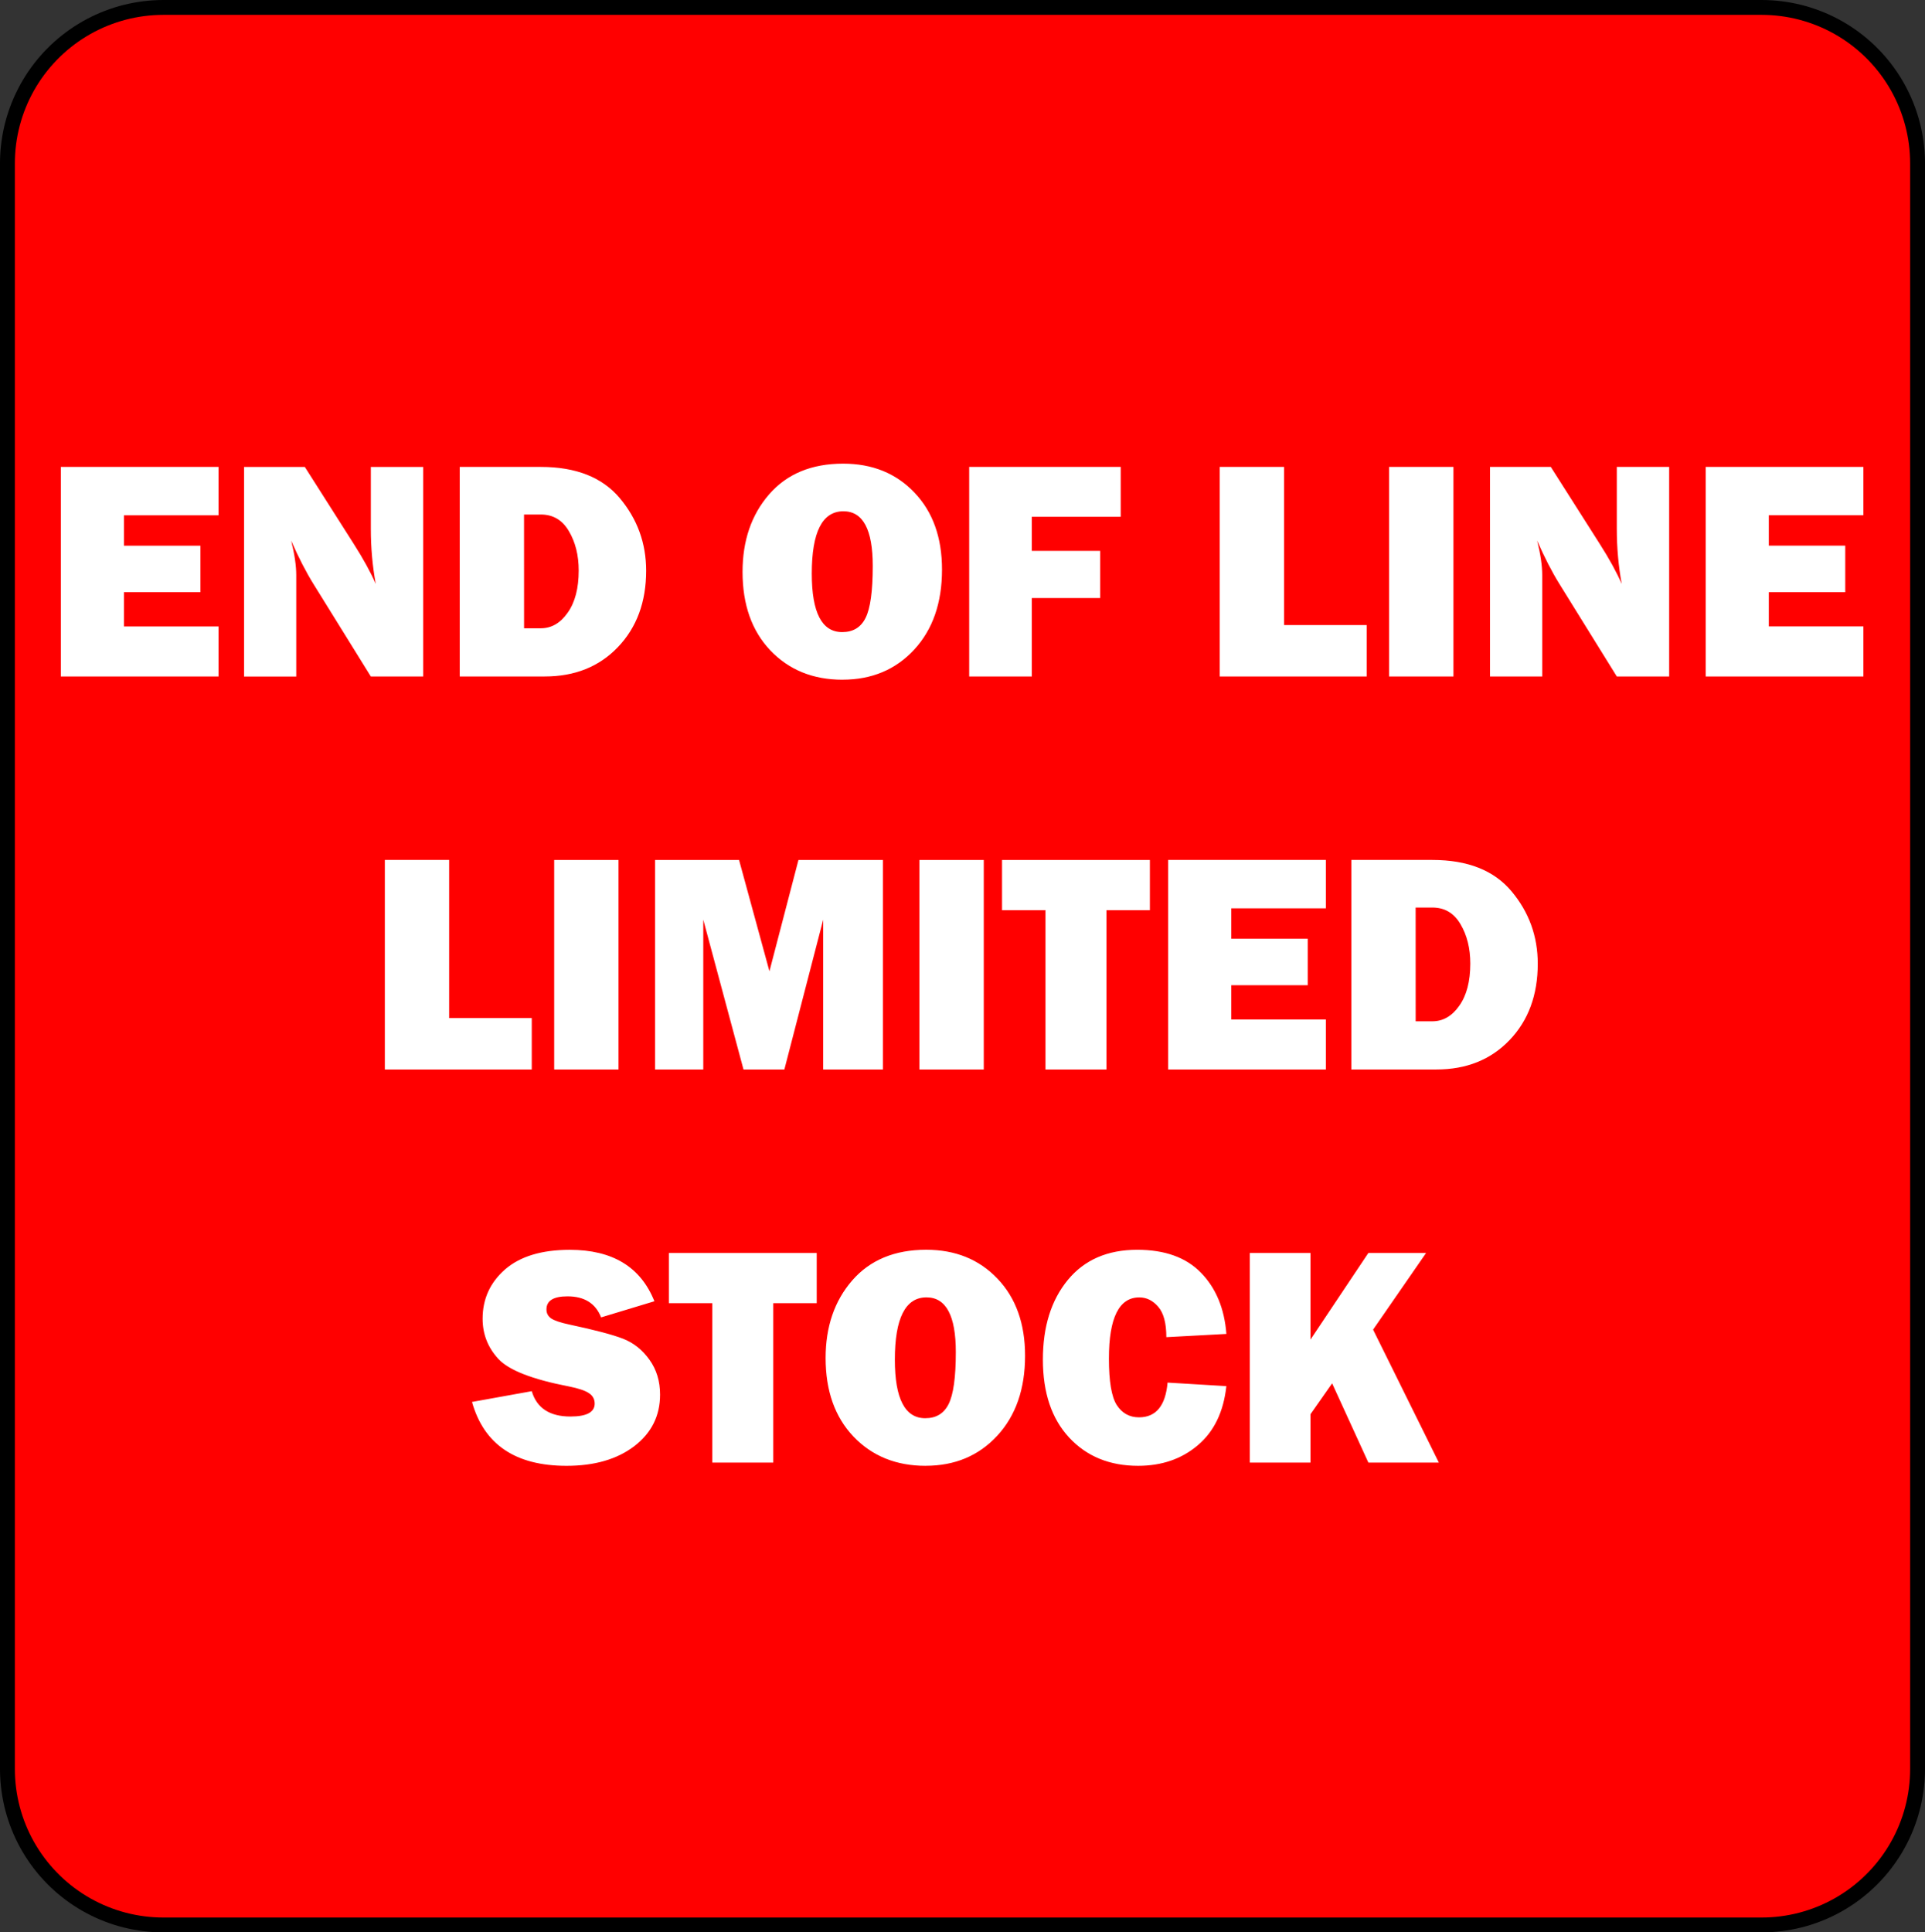
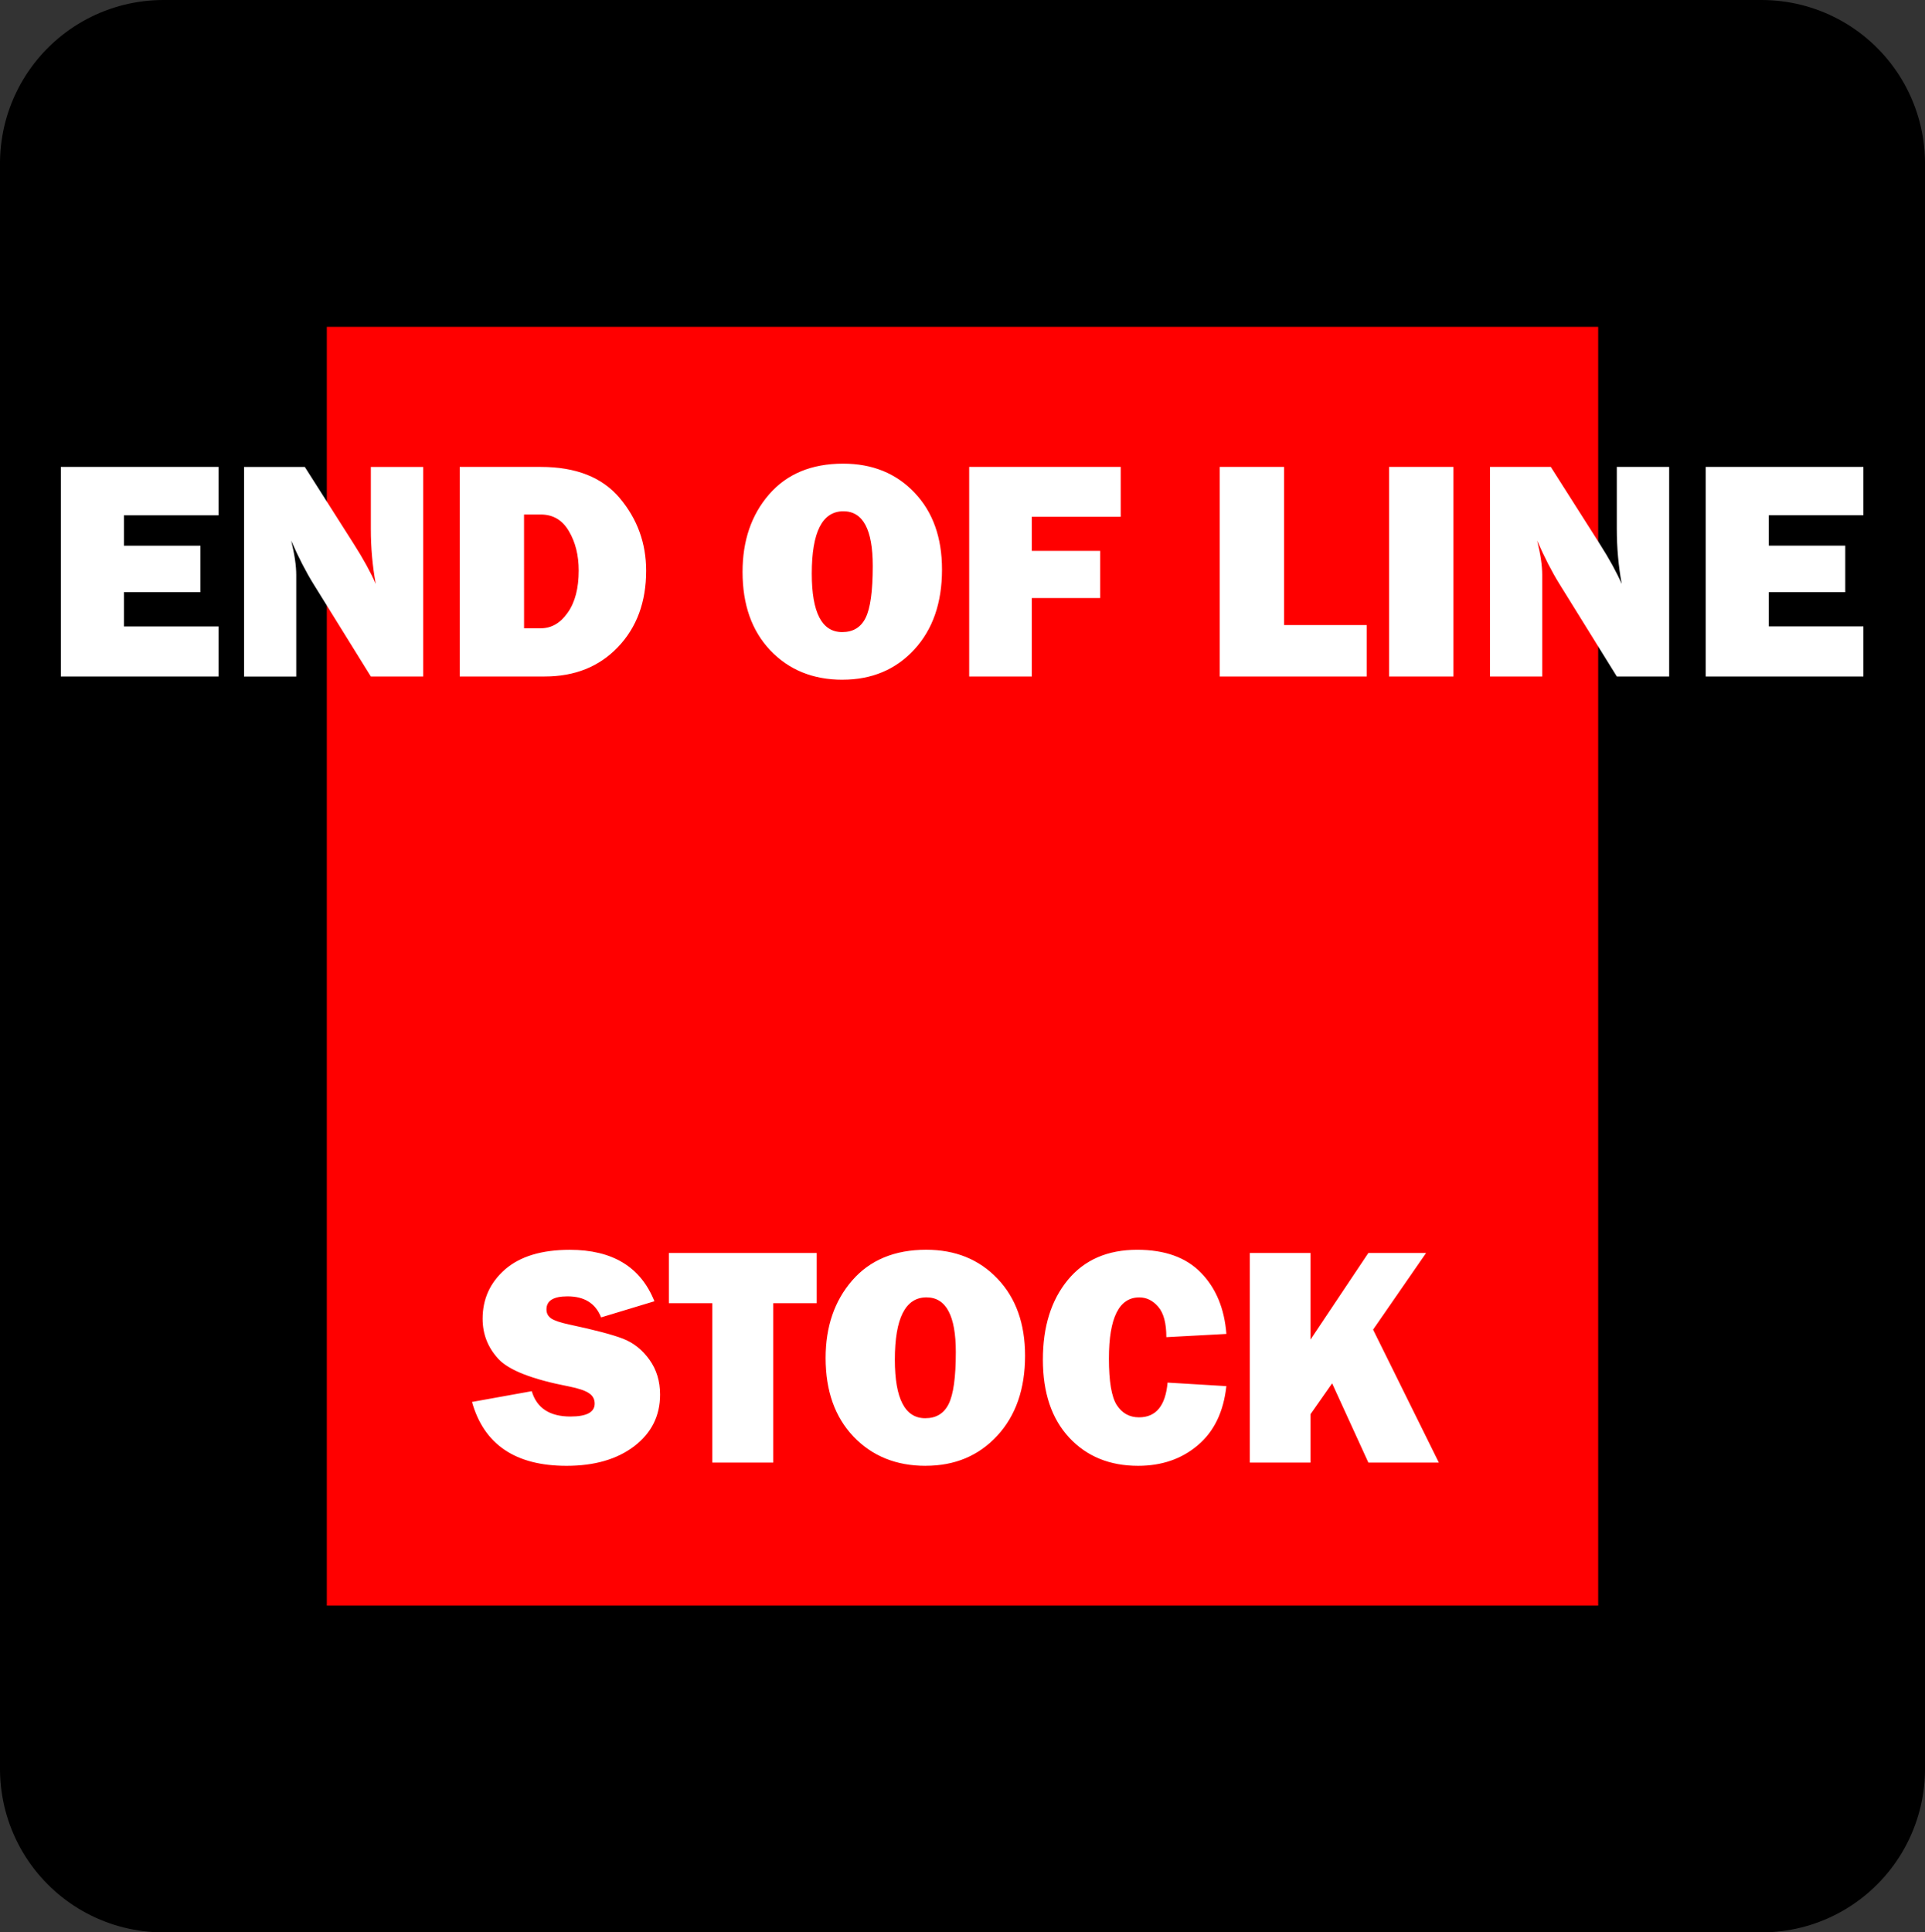
<svg xmlns="http://www.w3.org/2000/svg" xmlns:ns1="http://www.inkscape.org/namespaces/inkscape" xmlns:ns2="http://sodipodi.sourceforge.net/DTD/sodipodi-0.dtd" width="64.792mm" height="65.038mm" viewBox="0 0 64.792 65.038" version="1.1" id="svg1" ns1:version="1.4 (86a8ad7, 2024-10-11)" ns2:docname="Discontinued.svg">
  <rect x="0" y="0" width="64.792" height="65.038" fill="#333333" stroke="none" />
  <ns2:namedview id="namedview1" pagecolor="#ffffff" bordercolor="#000000" borderopacity="0.25" ns1:showpageshadow="2" ns1:pageopacity="0.0" ns1:pagecheckerboard="0" ns1:deskcolor="#d1d1d1" ns1:document-units="mm" ns1:zoom="1.5233586" ns1:cx="151.96684" ns1:cy="159.84418" ns1:window-width="1920" ns1:window-height="1057" ns1:window-x="1912" ns1:window-y="-8" ns1:window-maximized="1" ns1:current-layer="text1-1" showguides="true">
    <ns2:guide position="100.803,79.268" orientation="0,-1" id="guide1" ns1:locked="false" />
    <ns2:guide position="66.907,64.407" orientation="1,0" id="guide2" ns1:locked="false" />
    <ns2:guide position="131.261,49.915" orientation="1,0" id="guide3" ns1:locked="false" />
    <ns2:guide position="100.312,15.159" orientation="0,-1" id="guide4" ns1:locked="false" />
    <ns2:guide position="72.065,46.599" orientation="1,0" id="guide5" ns1:locked="false" />
    <ns2:guide position="99.821,74.232" orientation="0,-1" id="guide6" ns1:locked="false" />
    <ns2:guide position="126.103,42.055" orientation="1,0" id="guide7" ns1:locked="false" />
    <ns2:guide position="105.224,20.317" orientation="0,-1" id="guide8" ns1:locked="false" />
  </ns2:namedview>
  <defs id="defs1" />
  <rect style="font-size:9.549px;font-family:'Franklin Gothic Book';-inkscape-font-specification:'Franklin Gothic Book, ';text-align:center;writing-mode:lr-tb;direction:ltr;text-anchor:middle;fill:#ff0000;fill-opacity:1;stroke:#000000;stroke-width:11;stroke-linejoin:round;stroke-dasharray:none;stroke-opacity:1" id="rect10" width="54.038" height="53.792" x="5.5" y="-59.292" transform="rotate(90)" />
-   <rect style="font-size:9.549px;font-family:'Franklin Gothic Book';-inkscape-font-specification:'Franklin Gothic Book, ';text-align:center;writing-mode:lr-tb;direction:ltr;text-anchor:middle;fill:#ff0000;fill-opacity:1;stroke:#ff0000;stroke-width:10;stroke-linejoin:round;stroke-dasharray:none;stroke-opacity:1" id="rect9" width="54.038" height="53.792" x="5.5" y="-59.292" transform="rotate(90)" />
  <g ns1:label="Layer 1" ns1:groupmode="layer" id="layer1" transform="translate(-72.775,-129.403)">
    <g id="text1-1" style="font-size:10.583px;font-family:'Franklin Gothic Book';-inkscape-font-specification:'Franklin Gothic Book, ';text-align:center;text-anchor:middle;fill:#ffffff;stroke-width:0.597" aria-label="END OF LINE&#10;LIMITED&#10;STOCK">
      <path style="font-family:'Franklin Gothic Heavy';-inkscape-font-specification:'Franklin Gothic Heavy, '" d="m 80.131,150.487 v 1.685 h -5.307 v -7.054 h 5.307 v 1.628 h -3.183 v 1.023 h 2.573 v 1.566 h -2.573 v 1.152 z m 6.888,1.685 h -1.762 l -1.933,-3.116 c -0.248,-0.4 -0.498,-0.885 -0.749,-1.457 0.114,0.455 0.171,0.841 0.171,1.158 v 3.416 h -1.757 v -7.054 h 2.046 l 1.643,2.584 c 0.327,0.513 0.575,0.965 0.744,1.354 -0.11,-0.603 -0.165,-1.22 -0.165,-1.85 v -2.088 h 1.762 z m 1.23,0 v -7.054 h 2.729 c 1.185,0 2.072,0.351 2.661,1.054 0.589,0.703 0.884,1.516 0.884,2.439 0,1.054 -0.317,1.912 -0.951,2.573 -0.63,0.658 -1.45,0.987 -2.46,0.987 z m 2.165,-1.623 h 0.563 c 0.358,0 0.66,-0.174 0.904,-0.522 0.248,-0.348 0.372,-0.822 0.372,-1.421 0,-0.513 -0.11,-0.956 -0.331,-1.328 -0.217,-0.372 -0.532,-0.558 -0.946,-0.558 h -0.563 z m 10.718,1.731 c -0.992,0 -1.802,-0.329 -2.429,-0.987 -0.624,-0.658 -0.935,-1.538 -0.935,-2.641 0,-1.054 0.298,-1.924 0.894,-2.61 0.599,-0.689 1.43,-1.034 2.491,-1.034 0.982,0 1.781,0.324 2.398,0.972 0.62,0.648 0.93,1.512 0.93,2.594 0,1.12 -0.312,2.017 -0.935,2.692 -0.624,0.675 -1.428,1.013 -2.413,1.013 z m -0.01,-1.602 c 0.365,0 0.627,-0.158 0.785,-0.475 0.162,-0.32 0.243,-0.904 0.243,-1.752 0,-1.226 -0.329,-1.84 -0.987,-1.84 -0.71,0 -1.065,0.699 -1.065,2.098 0,1.313 0.341,1.969 1.023,1.969 z m 8.682,-1.147 h -2.3 v 2.641 h -2.108 v -7.054 h 5.1 v 1.679 h -2.992 v 1.147 h 2.3 z m 8.971,0.909 v 1.731 h -4.945 v -7.054 h 2.165 v 5.323 z m 2.92,-5.323 v 7.054 h -2.165 v -7.054 z m 7.261,7.054 h -1.762 l -1.933,-3.116 c -0.248,-0.4 -0.498,-0.885 -0.749,-1.457 0.114,0.455 0.171,0.841 0.171,1.158 v 3.416 h -1.757 v -7.054 h 2.046 l 1.643,2.584 c 0.327,0.513 0.575,0.965 0.744,1.354 -0.11,-0.603 -0.165,-1.22 -0.165,-1.85 v -2.088 h 1.762 z m 6.537,-1.685 v 1.685 h -5.307 v -7.054 h 5.307 v 1.628 h -3.183 v 1.023 h 2.573 v 1.566 h -2.573 v 1.152 z" id="path1" ns2:nodetypes="cccccccccccccccccsccccccscccccssscsccscscsccscscscsssscsssscccccccccccccccccccccccccccsccccccscccccccccccccccc" />
-       <path style="font-family:'Franklin Gothic Heavy';-inkscape-font-specification:'Franklin Gothic Heavy, '" d="m 90.673,163.669 v 1.731 h -4.945 v -7.054 h 2.165 v 5.323 z m 2.92,-5.323 v 7.054 h -2.165 v -7.054 z m 8.899,0 v 7.054 h -2.01 v -5.044 l -1.307,5.044 h -1.375 l -1.354,-5.044 v 5.044 h -1.623 v -7.054 h 2.827 l 1.023,3.747 0.977,-3.747 z m 3.395,0 v 7.054 h -2.165 v -7.054 z m 4.129,1.69 v 5.364 h -2.052 v -5.364 h -1.462 v -1.69 h 4.976 v 1.69 z m 7.385,3.679 v 1.685 h -5.307 v -7.054 h 5.307 v 1.628 h -3.183 v 1.023 h 2.573 v 1.566 h -2.573 v 1.152 z m 0.858,1.685 v -7.054 h 2.729 q 1.778,0 2.661,1.054 0.884,1.054 0.884,2.439 0,1.581 -0.951,2.573 -0.946,0.987 -2.46,0.987 z m 2.165,-1.623 h 0.563 q 0.537,0 0.904,-0.522 0.372,-0.522 0.372,-1.421 0,-0.77 -0.331,-1.328 -0.326,-0.558 -0.946,-0.558 h -0.563 z" id="path2" />
      <path style="font-family:'Franklin Gothic Heavy';-inkscape-font-specification:'Franklin Gothic Heavy, '" d="m 88.663,176.588 2.01,-0.362 q 0.253,0.853 1.302,0.853 0.816,0 0.816,-0.434 0,-0.227 -0.191,-0.351 -0.186,-0.129 -0.672,-0.227 -1.855,-0.357 -2.382,-0.93 -0.527,-0.574 -0.527,-1.349 0,-0.997 0.754,-1.659 0.76,-0.661 2.181,-0.661 2.155,0 2.847,1.731 l -1.793,0.543 q -0.279,-0.708 -1.132,-0.708 -0.708,0 -0.708,0.439 0,0.196 0.16,0.305 0.16,0.109 0.62,0.207 1.266,0.269 1.798,0.475 0.532,0.207 0.889,0.708 0.357,0.496 0.357,1.173 0,1.07 -0.868,1.736 -0.868,0.661 -2.279,0.661 -2.579,0 -3.183,-2.15 z m 10.139,-3.323 v 5.364 h -2.052 v -5.364 h -1.462 v -1.69 h 4.976 v 1.69 z m 5.126,5.473 q -1.488,0 -2.429,-0.987 -0.935,-0.987 -0.935,-2.641 0,-1.581 0.894,-2.61 0.899,-1.034 2.491,-1.034 1.473,0 2.398,0.972 0.93,0.972 0.93,2.594 0,1.679 -0.935,2.692 -0.935,1.013 -2.413,1.013 z m -0.01,-1.602 q 0.548,0 0.785,-0.475 0.243,-0.481 0.243,-1.752 0,-1.84 -0.987,-1.84 -1.065,0 -1.065,2.098 0,1.969 1.023,1.969 z m 8.155,-1.199 1.979,0.119 q -0.14,1.297 -0.961,1.99 -0.816,0.692 -2.01,0.692 -1.437,0 -2.32,-0.951 -0.884,-0.951 -0.884,-2.625 0,-1.659 0.837,-2.677 0.837,-1.018 2.336,-1.018 1.4,0 2.15,0.775 0.754,0.775 0.853,2.057 l -2.021,0.109 q 0,-0.708 -0.274,-1.023 -0.269,-0.315 -0.636,-0.315 -1.023,0 -1.023,2.057 0,1.152 0.264,1.566 0.269,0.413 0.749,0.413 0.858,0 0.961,-1.168 z m 9.131,2.692 h -2.372 l -1.22,-2.667 -0.729,1.039 v 1.628 h -2.041 v -7.054 h 2.041 v 2.915 l 1.948,-2.915 h 1.943 l -1.783,2.579 z" id="path3" />
    </g>
  </g>
</svg>